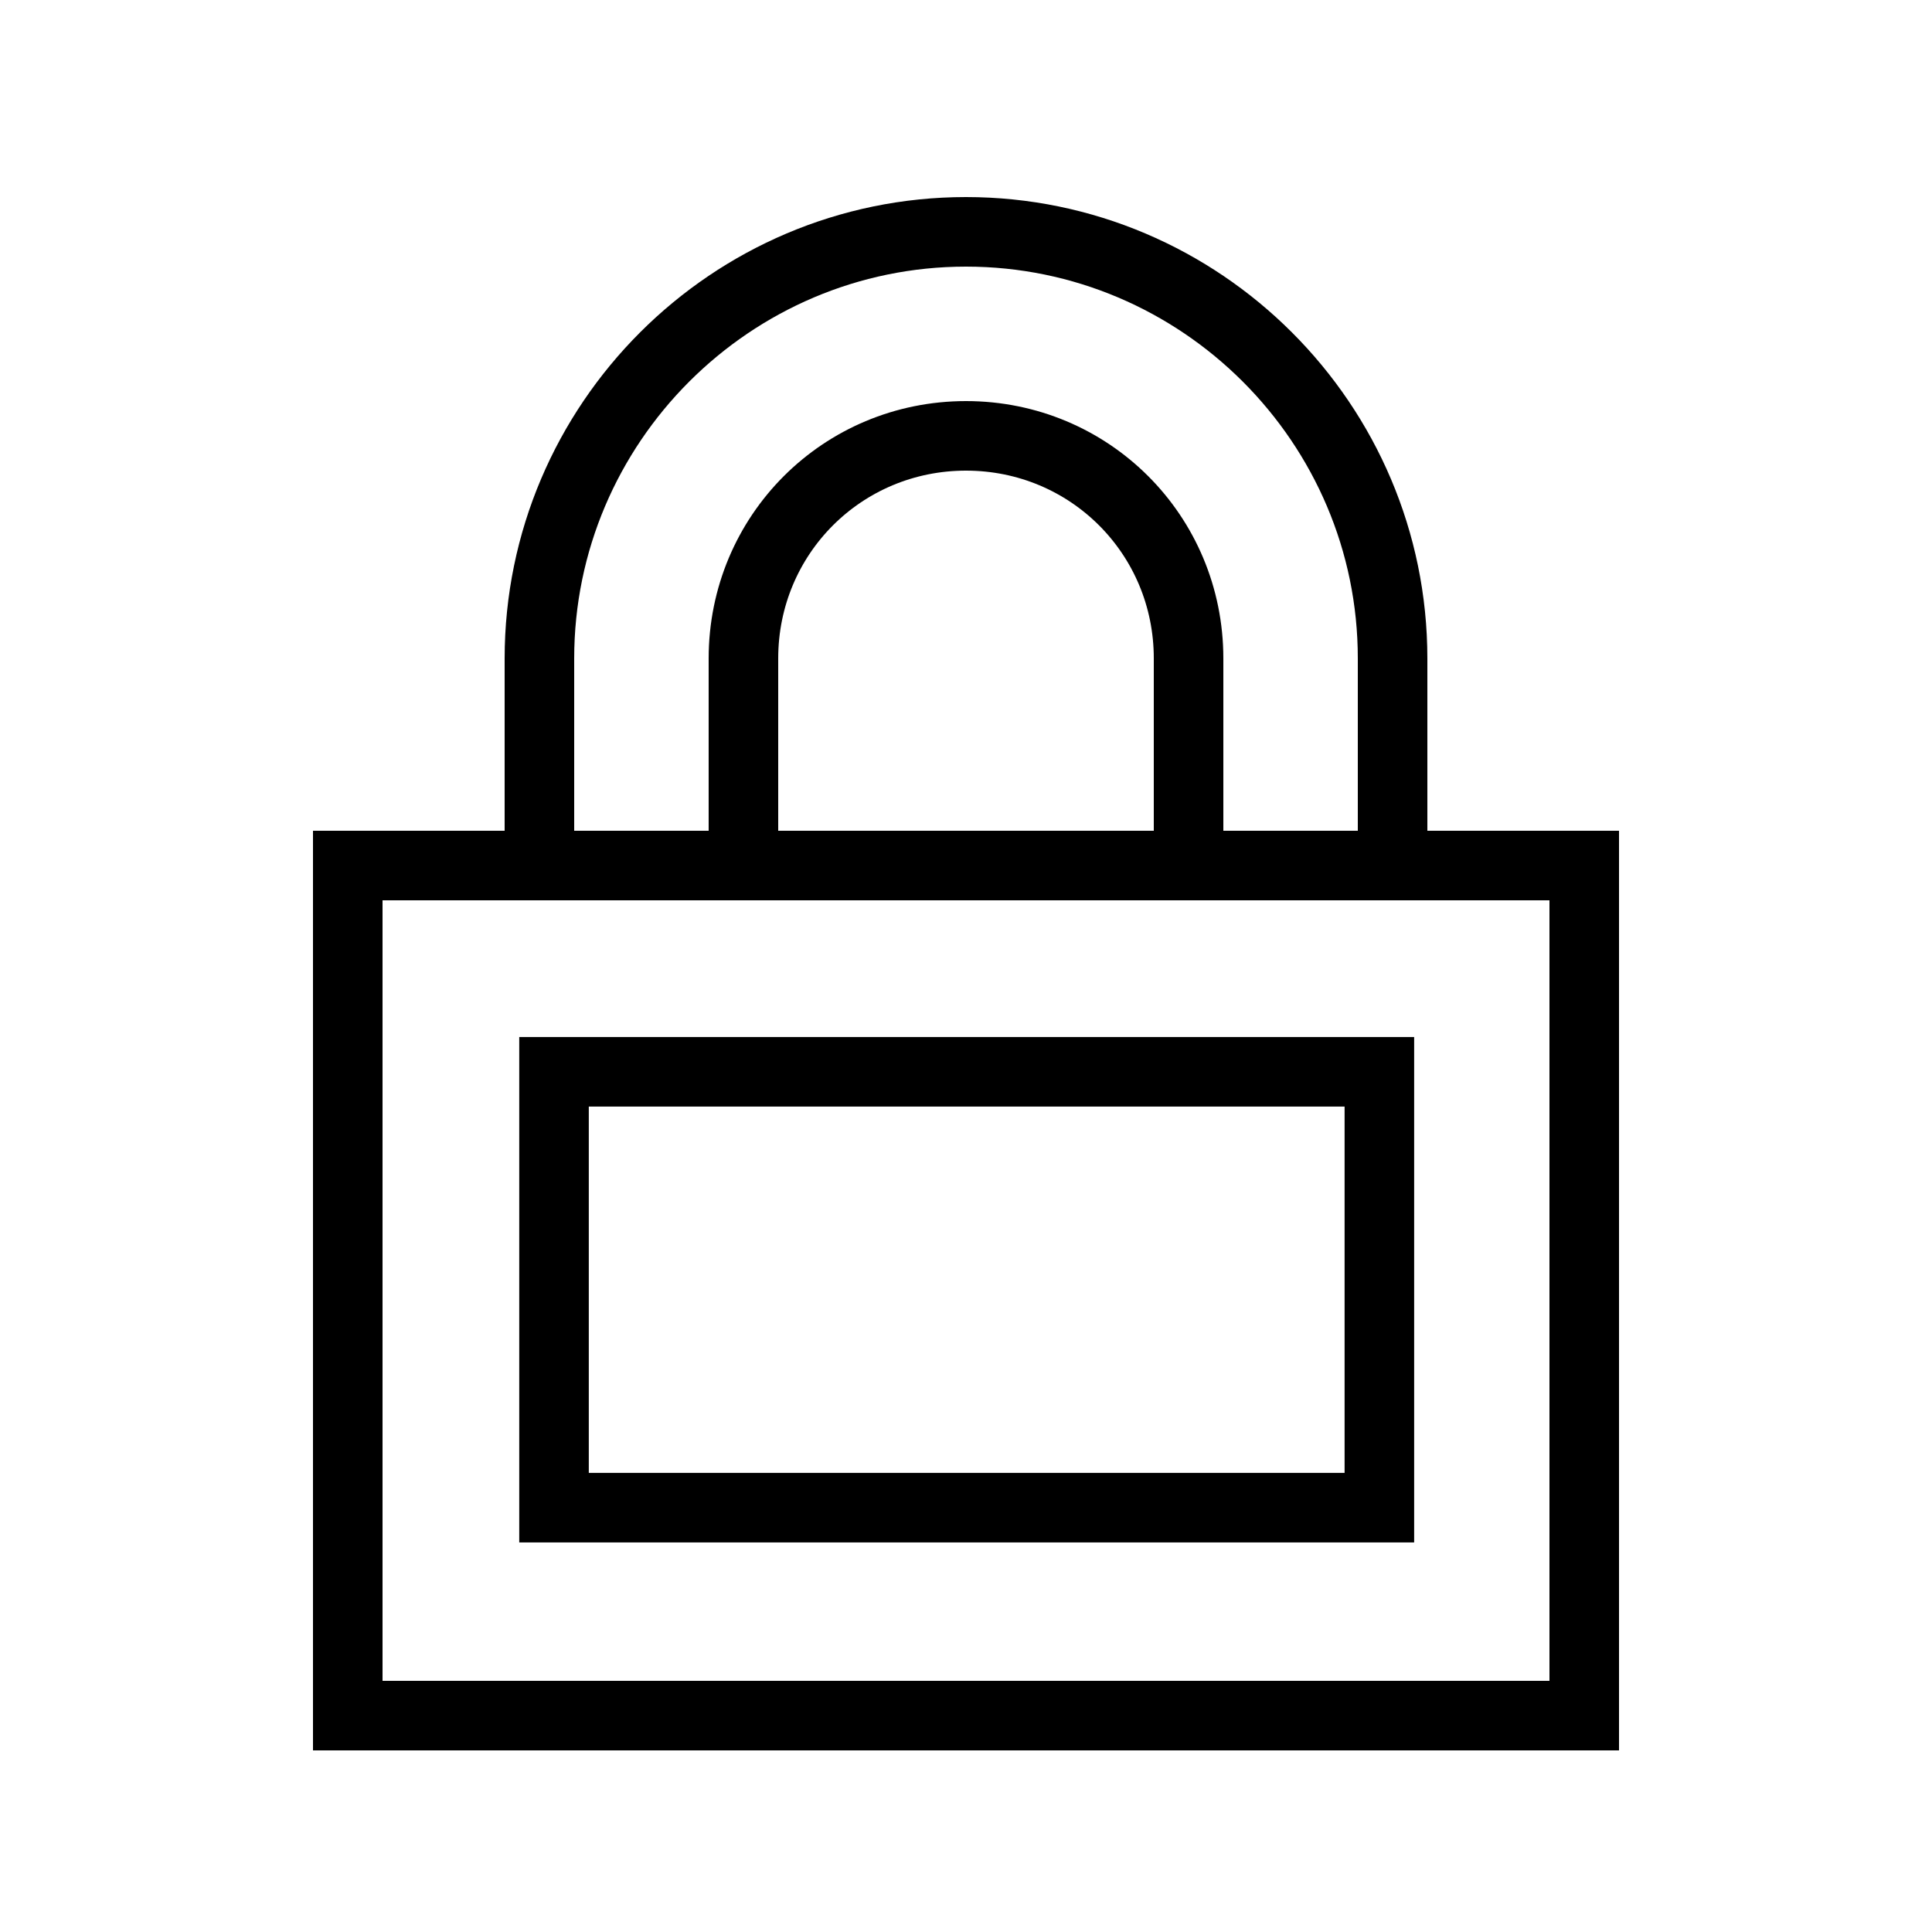
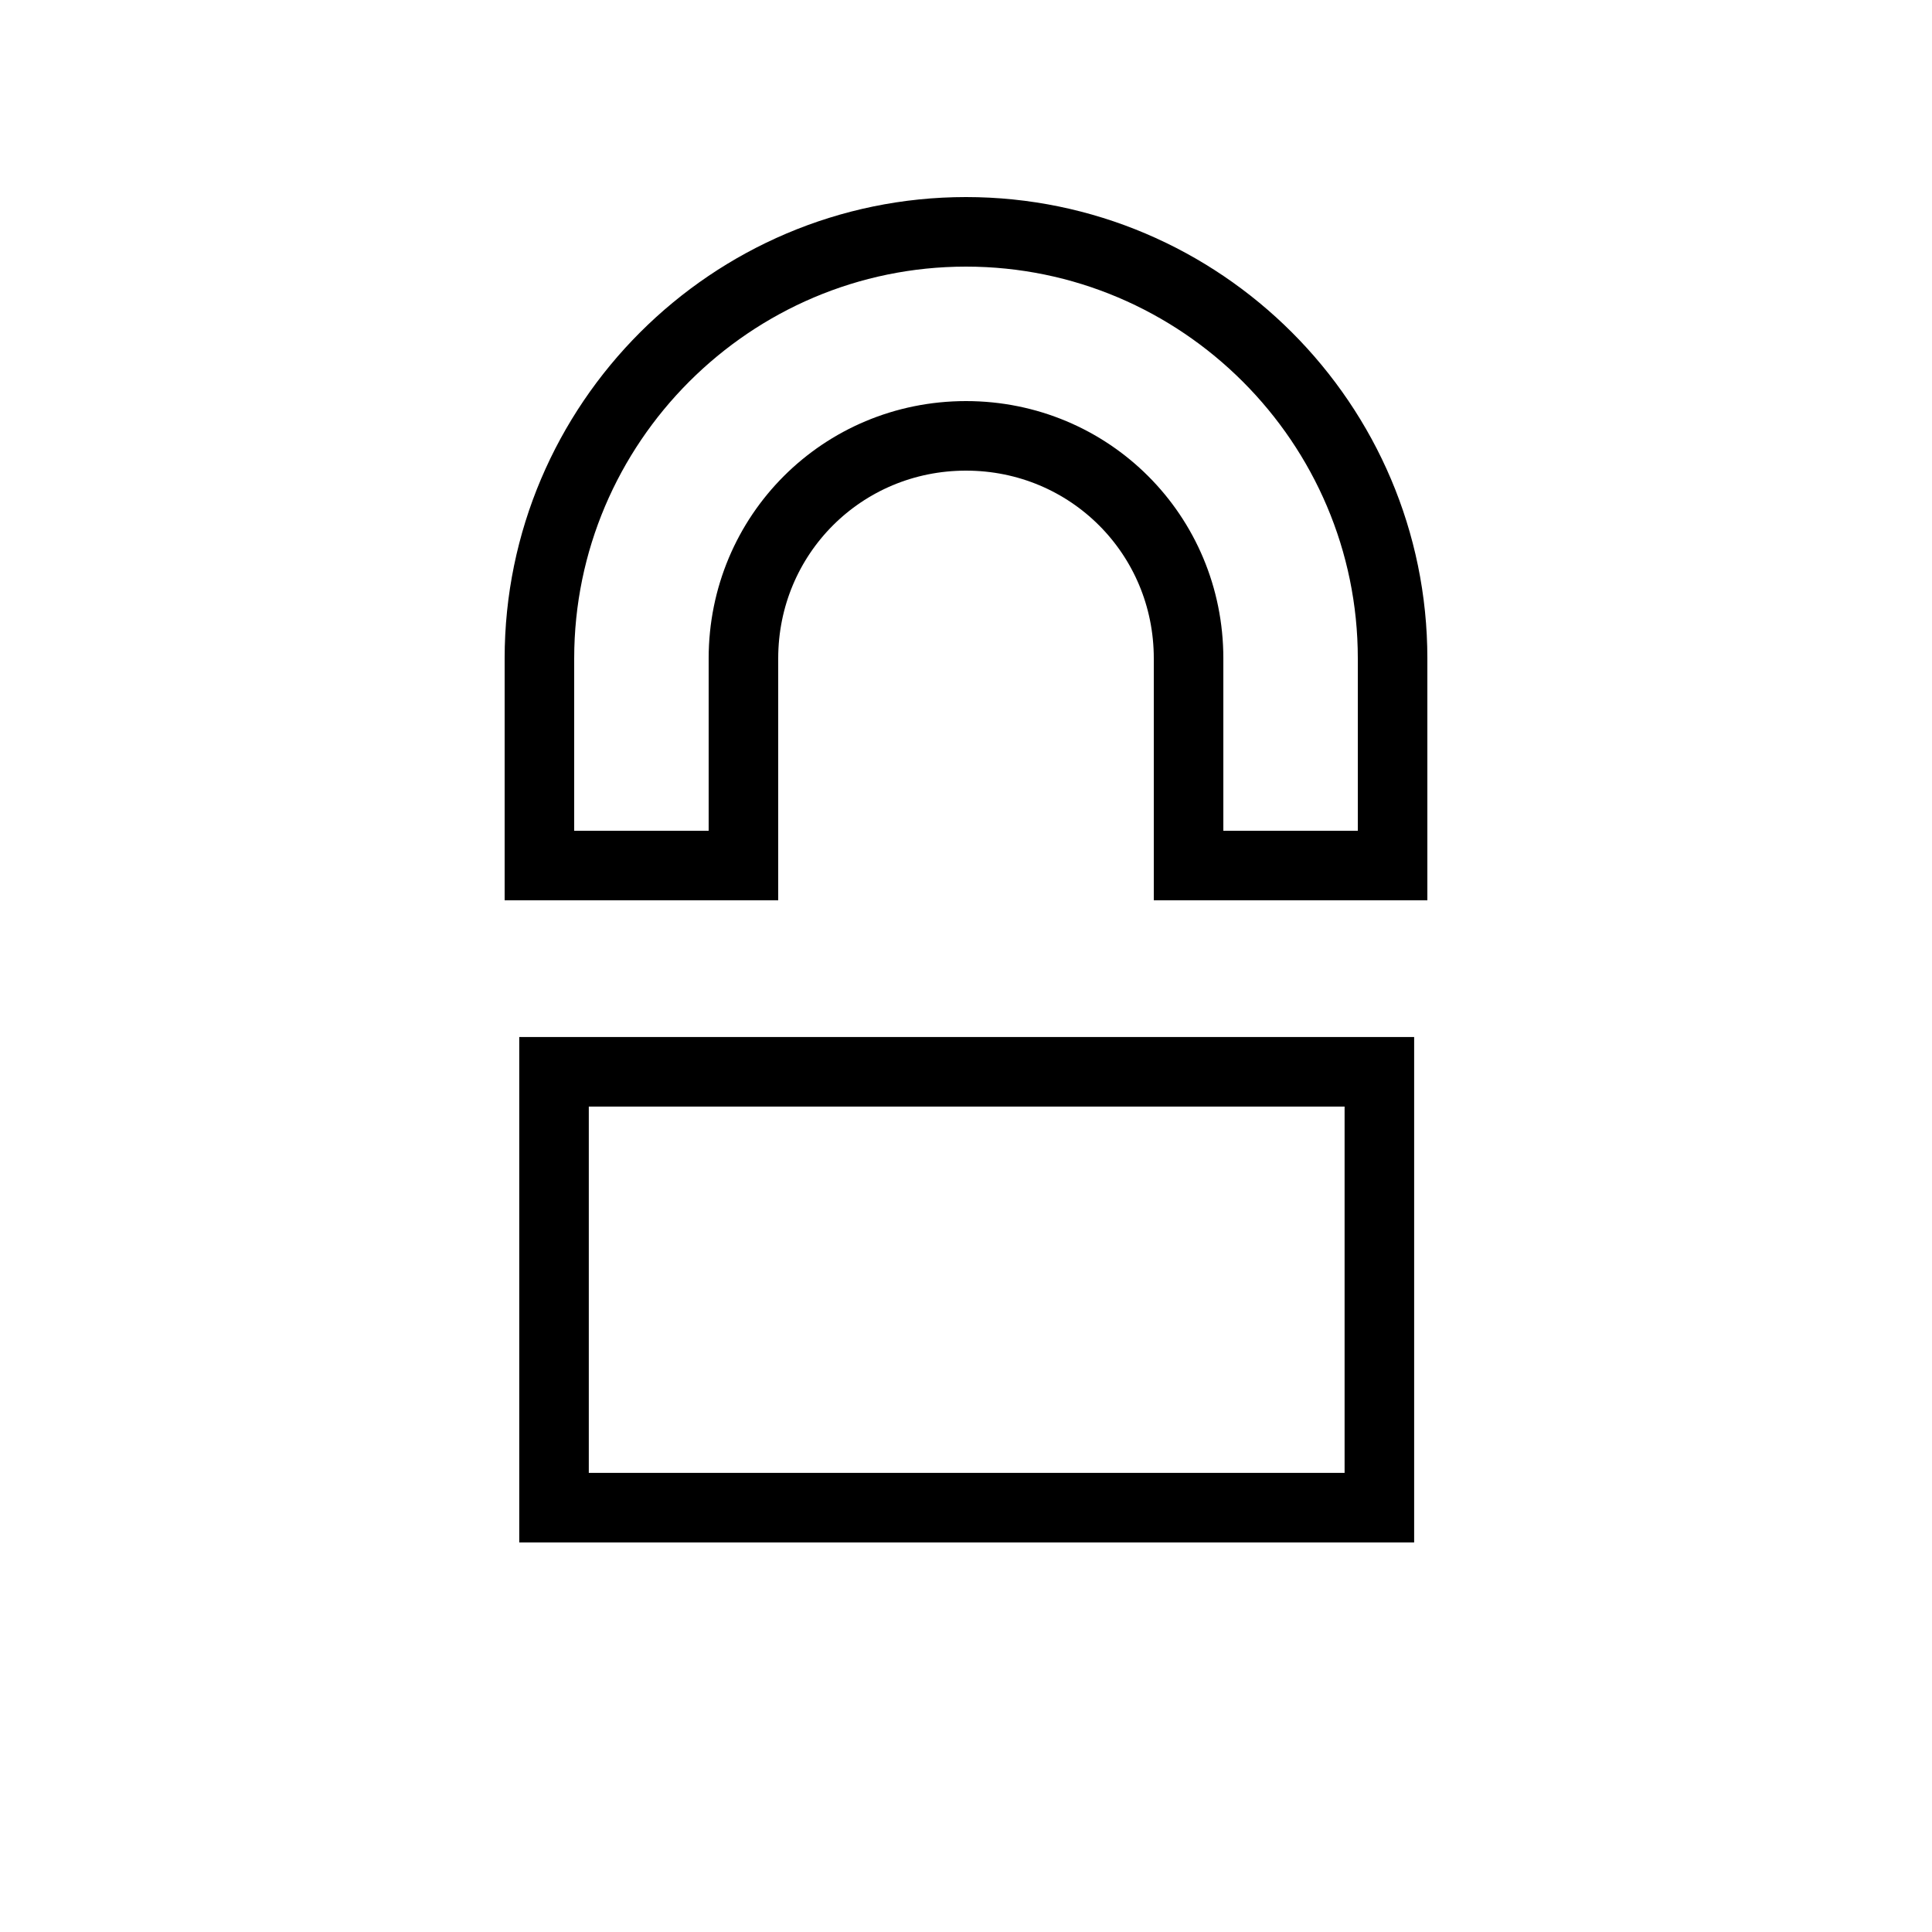
<svg xmlns="http://www.w3.org/2000/svg" width="50" height="50" viewBox="0 0 50 50" fill="none">
-   <path d="M41 22.4H9V44.4H41V22.4Z" stroke="black" stroke-width="1.8" stroke-miterlimit="10" />
  <path d="M35.698 39.018V27.738L14.338 27.738L14.338 39.018H35.698Z" stroke="black" stroke-width="1.8" stroke-miterlimit="10" />
  <path d="M36.04 22.4H30.76V17.04C30.76 13.84 28.2 11.28 25 11.28C21.8 11.28 19.24 13.84 19.24 17.04V22.4H13.96V17.04C13.96 10.96 18.92 6 25 6C31.08 6 36.04 10.96 36.04 17.04V22.4Z" stroke="black" stroke-width="1.8" stroke-miterlimit="10" />
</svg>